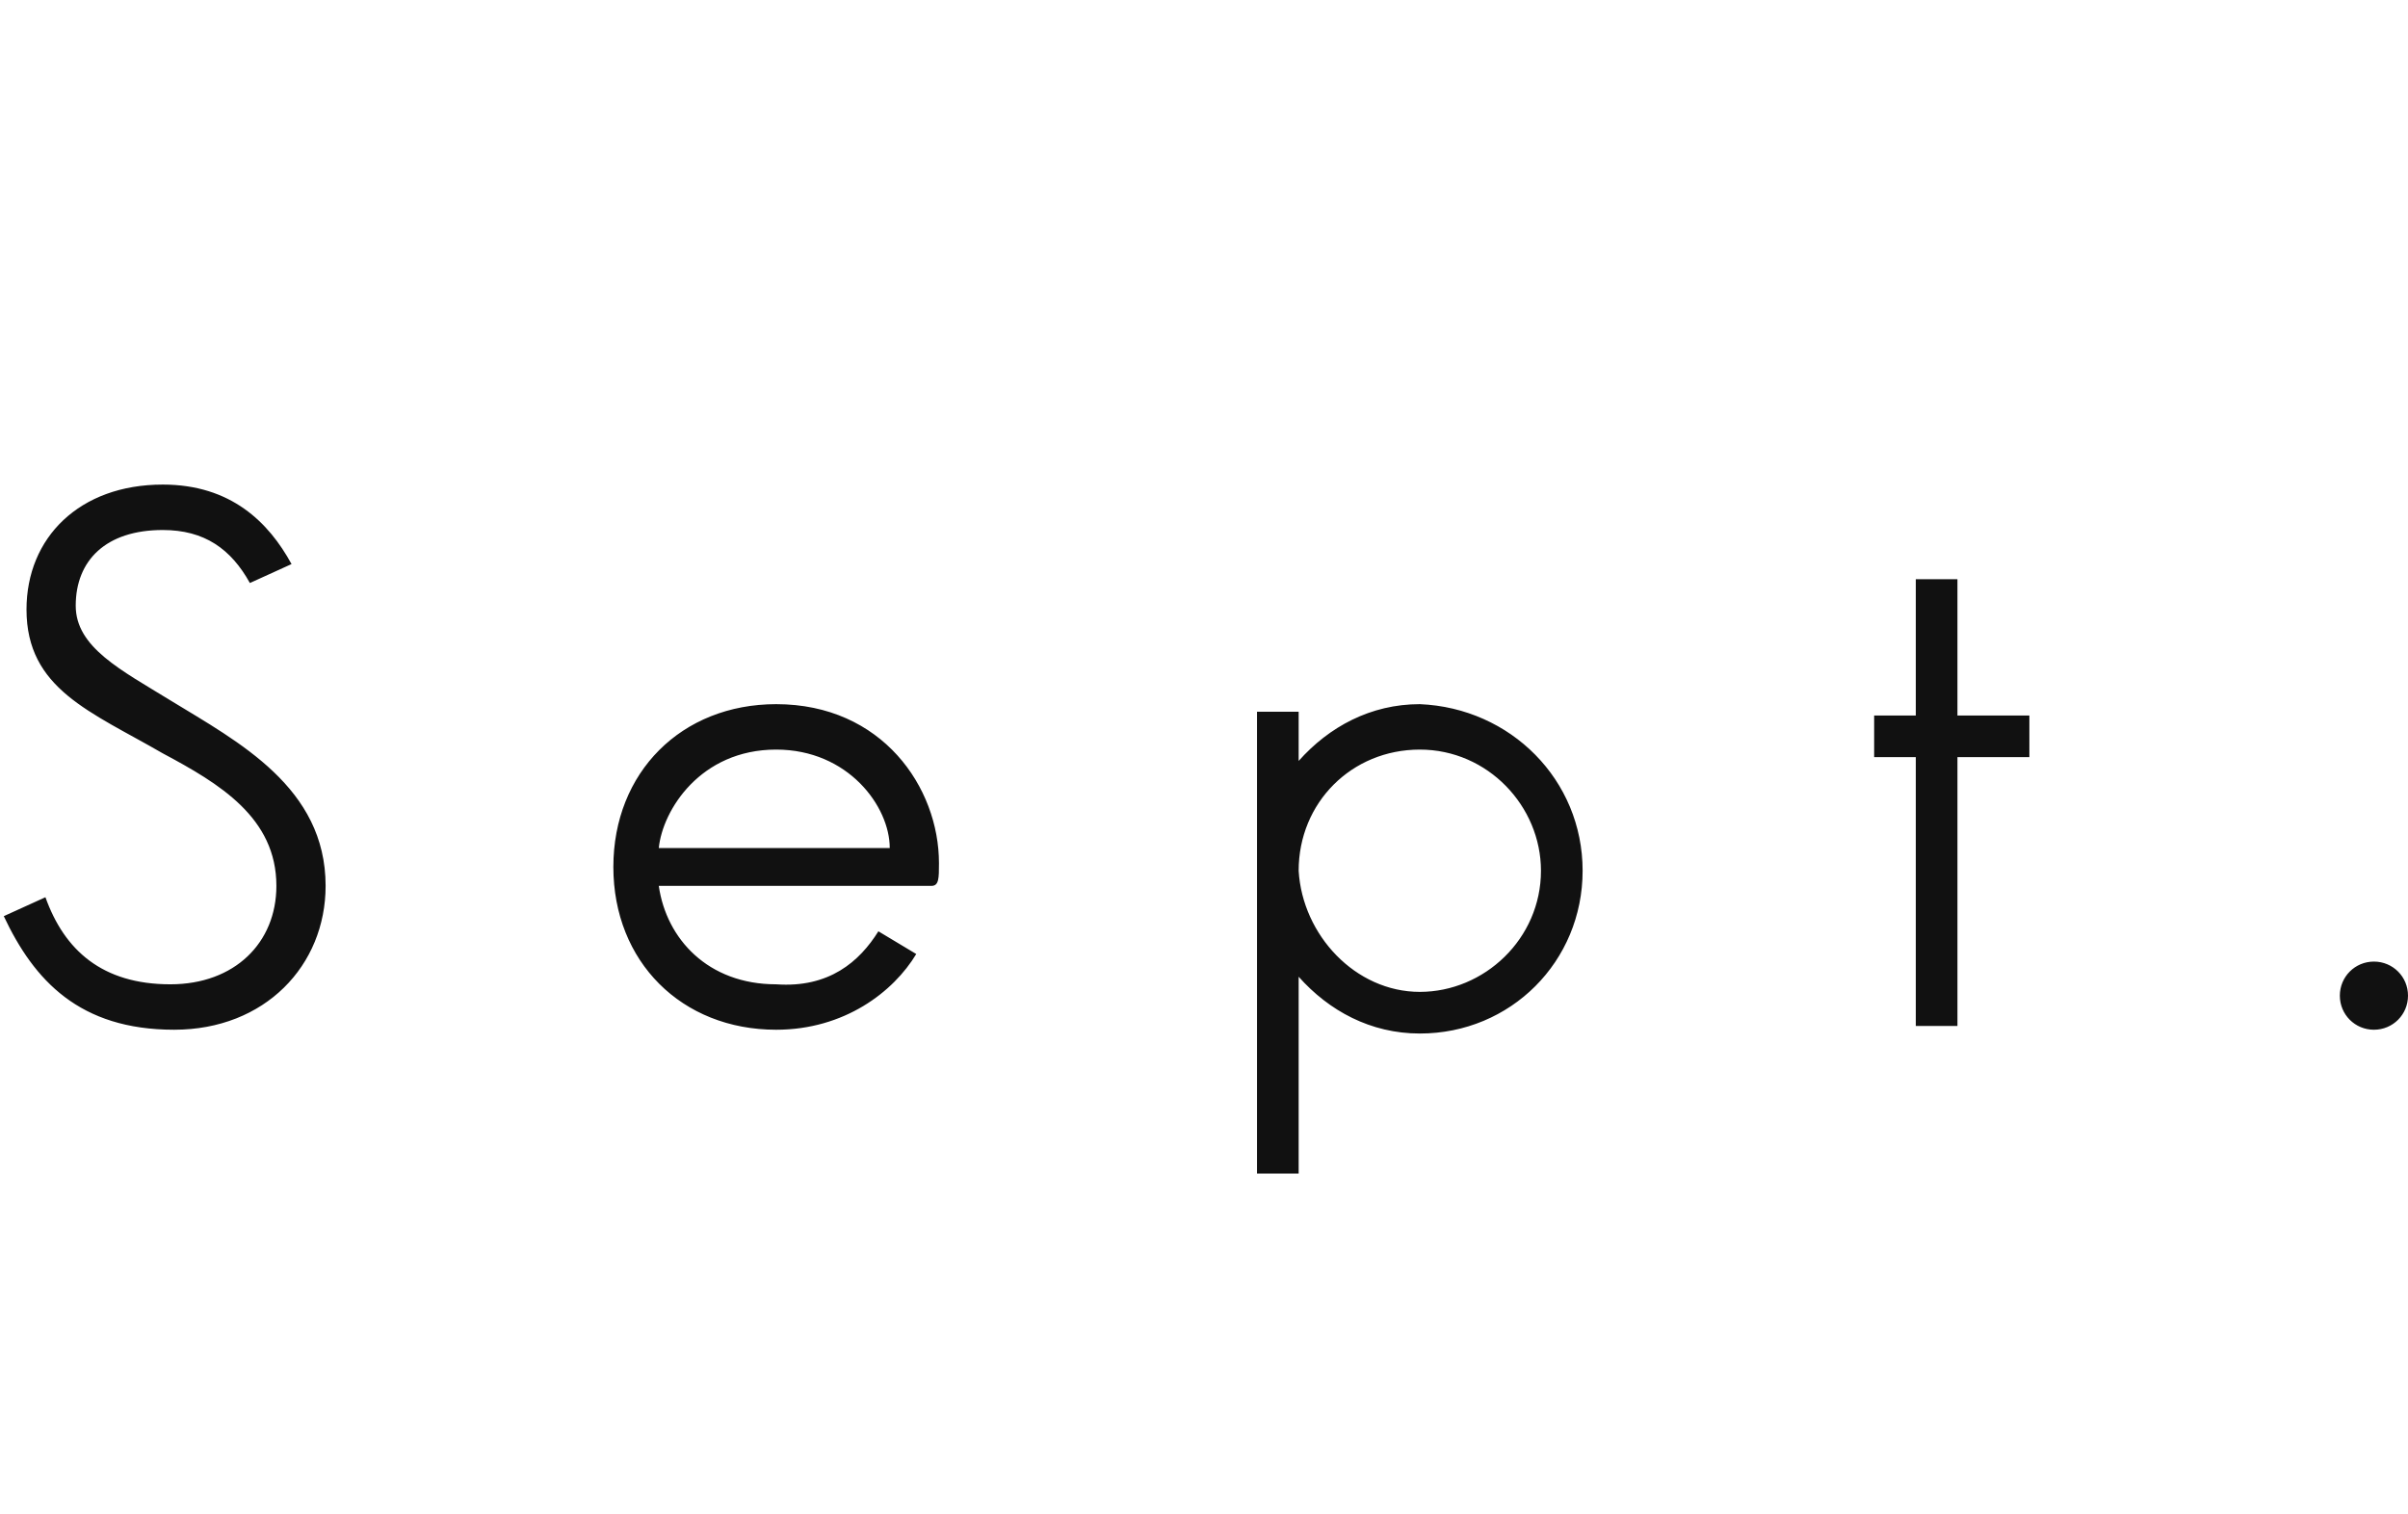
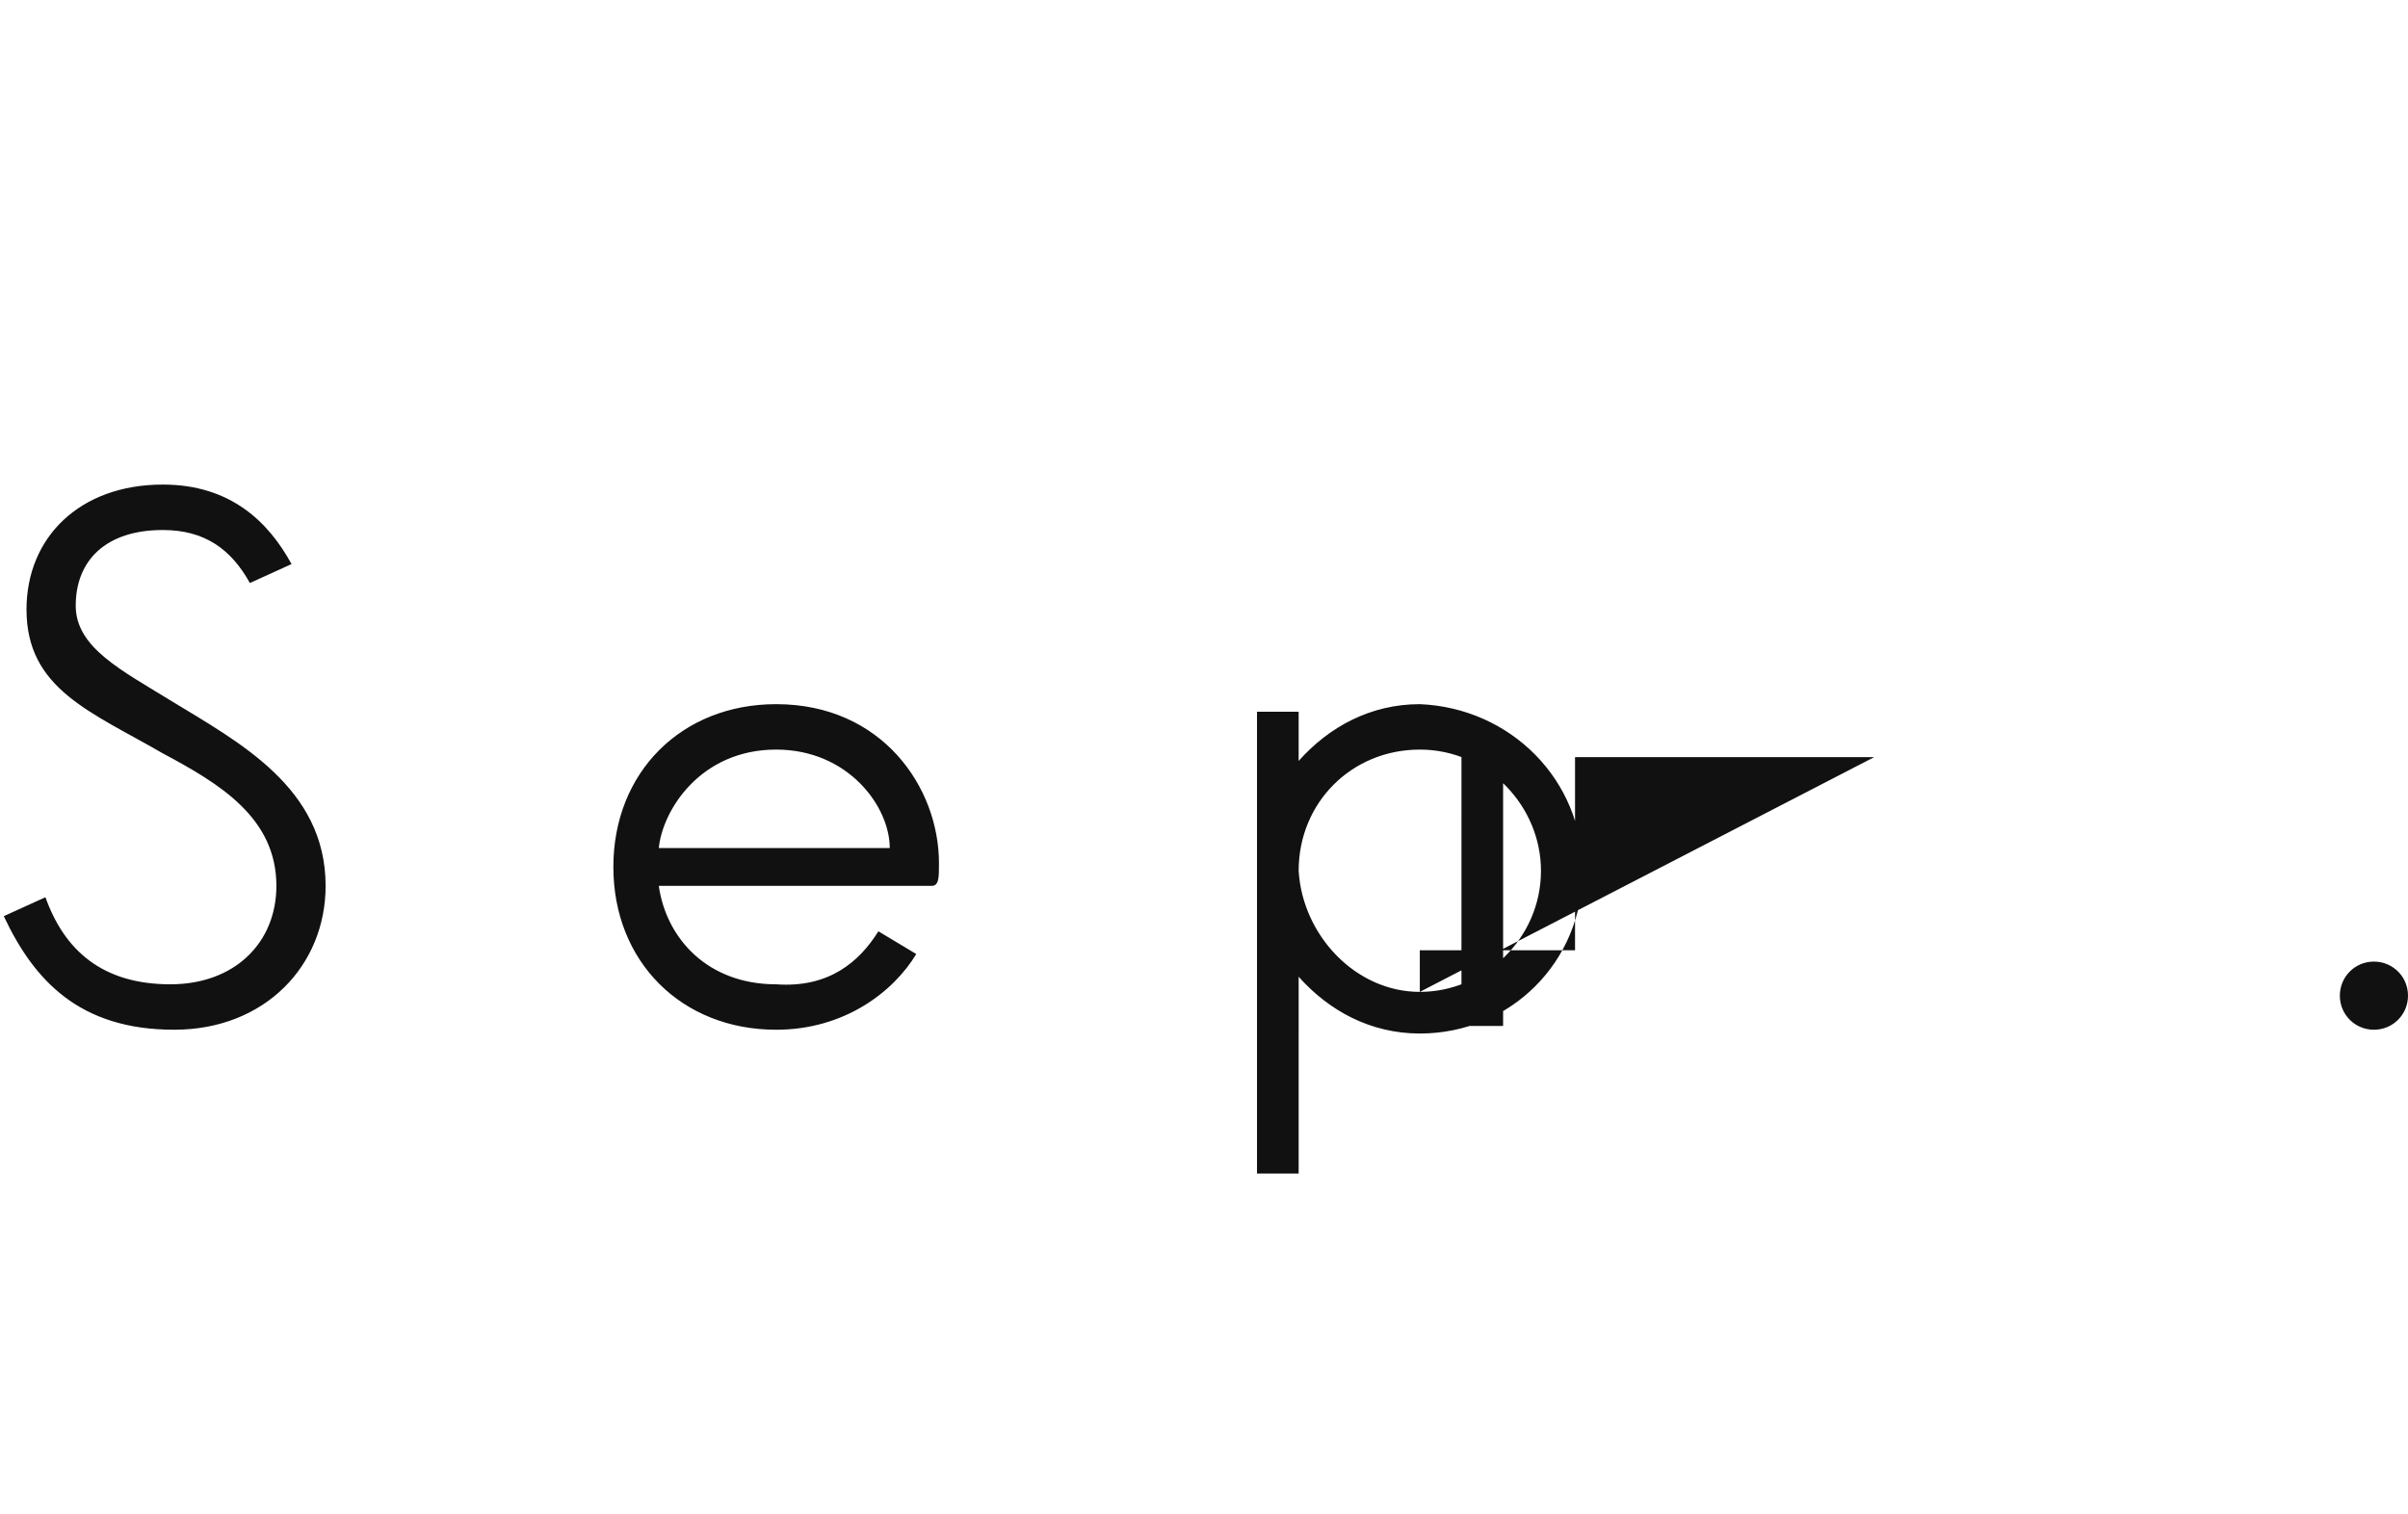
<svg xmlns="http://www.w3.org/2000/svg" version="1.1" id="month" x="0px" y="0px" viewBox="0 0 63.6 40" style="enable-background:new 0 0 63.6 40;" xml:space="preserve">
  <style type="text/css">
	.st0{fill:#111111;}
</style>
-   <path id="text" class="st0" d="M4.3,14C2.8,14,2,14.8,2,16c0,1.1,1.2,1.7,2.5,2.5c1.8,1.1,4.1,2.3,4.1,4.9c0,2.1-1.6,3.8-4,3.8  c-2.5,0-3.7-1.3-4.5-3l1.1-0.5C1.7,25.1,2.7,26,4.5,26c1.7,0,2.8-1.1,2.8-2.6c0-1.8-1.5-2.7-3-3.5c-1.9-1.1-3.6-1.7-3.6-3.8  c0-1.9,1.4-3.3,3.6-3.3c1.8,0,2.8,1,3.4,2.1l-1.1,0.5C6.1,14.5,5.4,14,4.3,14z M23.2,24.6l1,0.6c-0.6,1-1.9,2-3.7,2  c-2.5,0-4.3-1.8-4.3-4.3c0-2.5,1.8-4.3,4.3-4.3c2.8,0,4.3,2.2,4.3,4.2c0,0.4,0,0.6-0.2,0.6h-7.2c0.2,1.4,1.3,2.6,3.1,2.6  C21.9,26.1,22.7,25.4,23.2,24.6z M20.5,19.8c-2,0-3,1.6-3.1,2.6h6.1C23.5,21.3,22.4,19.8,20.5,19.8z M41.8,23c0,2.4-1.9,4.3-4.3,4.3  c-1.3,0-2.4-0.6-3.2-1.5V31h-1.1V18.8h1.1v1.3c0.8-0.9,1.9-1.5,3.2-1.5C39.9,18.7,41.8,20.6,41.8,23z M37.5,26.2  c1.7,0,3.2-1.4,3.2-3.2c0-1.7-1.4-3.2-3.2-3.2s-3.2,1.4-3.2,3.2C34.4,24.7,35.8,26.2,37.5,26.2z M49.5,20v-1.1h1.1v-3.6h1.1v3.6h1.9  V20h-1.9v7.1h-1.1V20H49.5z M62.7,27.2c-0.5,0-0.9-0.4-0.9-0.9s0.4-0.9,0.9-0.9c0.5,0,0.9,0.4,0.9,0.9S63.2,27.2,62.7,27.2z" />
+   <path id="text" class="st0" d="M4.3,14C2.8,14,2,14.8,2,16c0,1.1,1.2,1.7,2.5,2.5c1.8,1.1,4.1,2.3,4.1,4.9c0,2.1-1.6,3.8-4,3.8  c-2.5,0-3.7-1.3-4.5-3l1.1-0.5C1.7,25.1,2.7,26,4.5,26c1.7,0,2.8-1.1,2.8-2.6c0-1.8-1.5-2.7-3-3.5c-1.9-1.1-3.6-1.7-3.6-3.8  c0-1.9,1.4-3.3,3.6-3.3c1.8,0,2.8,1,3.4,2.1l-1.1,0.5C6.1,14.5,5.4,14,4.3,14z M23.2,24.6l1,0.6c-0.6,1-1.9,2-3.7,2  c-2.5,0-4.3-1.8-4.3-4.3c0-2.5,1.8-4.3,4.3-4.3c2.8,0,4.3,2.2,4.3,4.2c0,0.4,0,0.6-0.2,0.6h-7.2c0.2,1.4,1.3,2.6,3.1,2.6  C21.9,26.1,22.7,25.4,23.2,24.6z M20.5,19.8c-2,0-3,1.6-3.1,2.6h6.1C23.5,21.3,22.4,19.8,20.5,19.8z M41.8,23c0,2.4-1.9,4.3-4.3,4.3  c-1.3,0-2.4-0.6-3.2-1.5V31h-1.1V18.8h1.1v1.3c0.8-0.9,1.9-1.5,3.2-1.5C39.9,18.7,41.8,20.6,41.8,23z M37.5,26.2  c1.7,0,3.2-1.4,3.2-3.2c0-1.7-1.4-3.2-3.2-3.2s-3.2,1.4-3.2,3.2C34.4,24.7,35.8,26.2,37.5,26.2z v-1.1h1.1v-3.6h1.1v3.6h1.9  V20h-1.9v7.1h-1.1V20H49.5z M62.7,27.2c-0.5,0-0.9-0.4-0.9-0.9s0.4-0.9,0.9-0.9c0.5,0,0.9,0.4,0.9,0.9S63.2,27.2,62.7,27.2z" />
</svg>